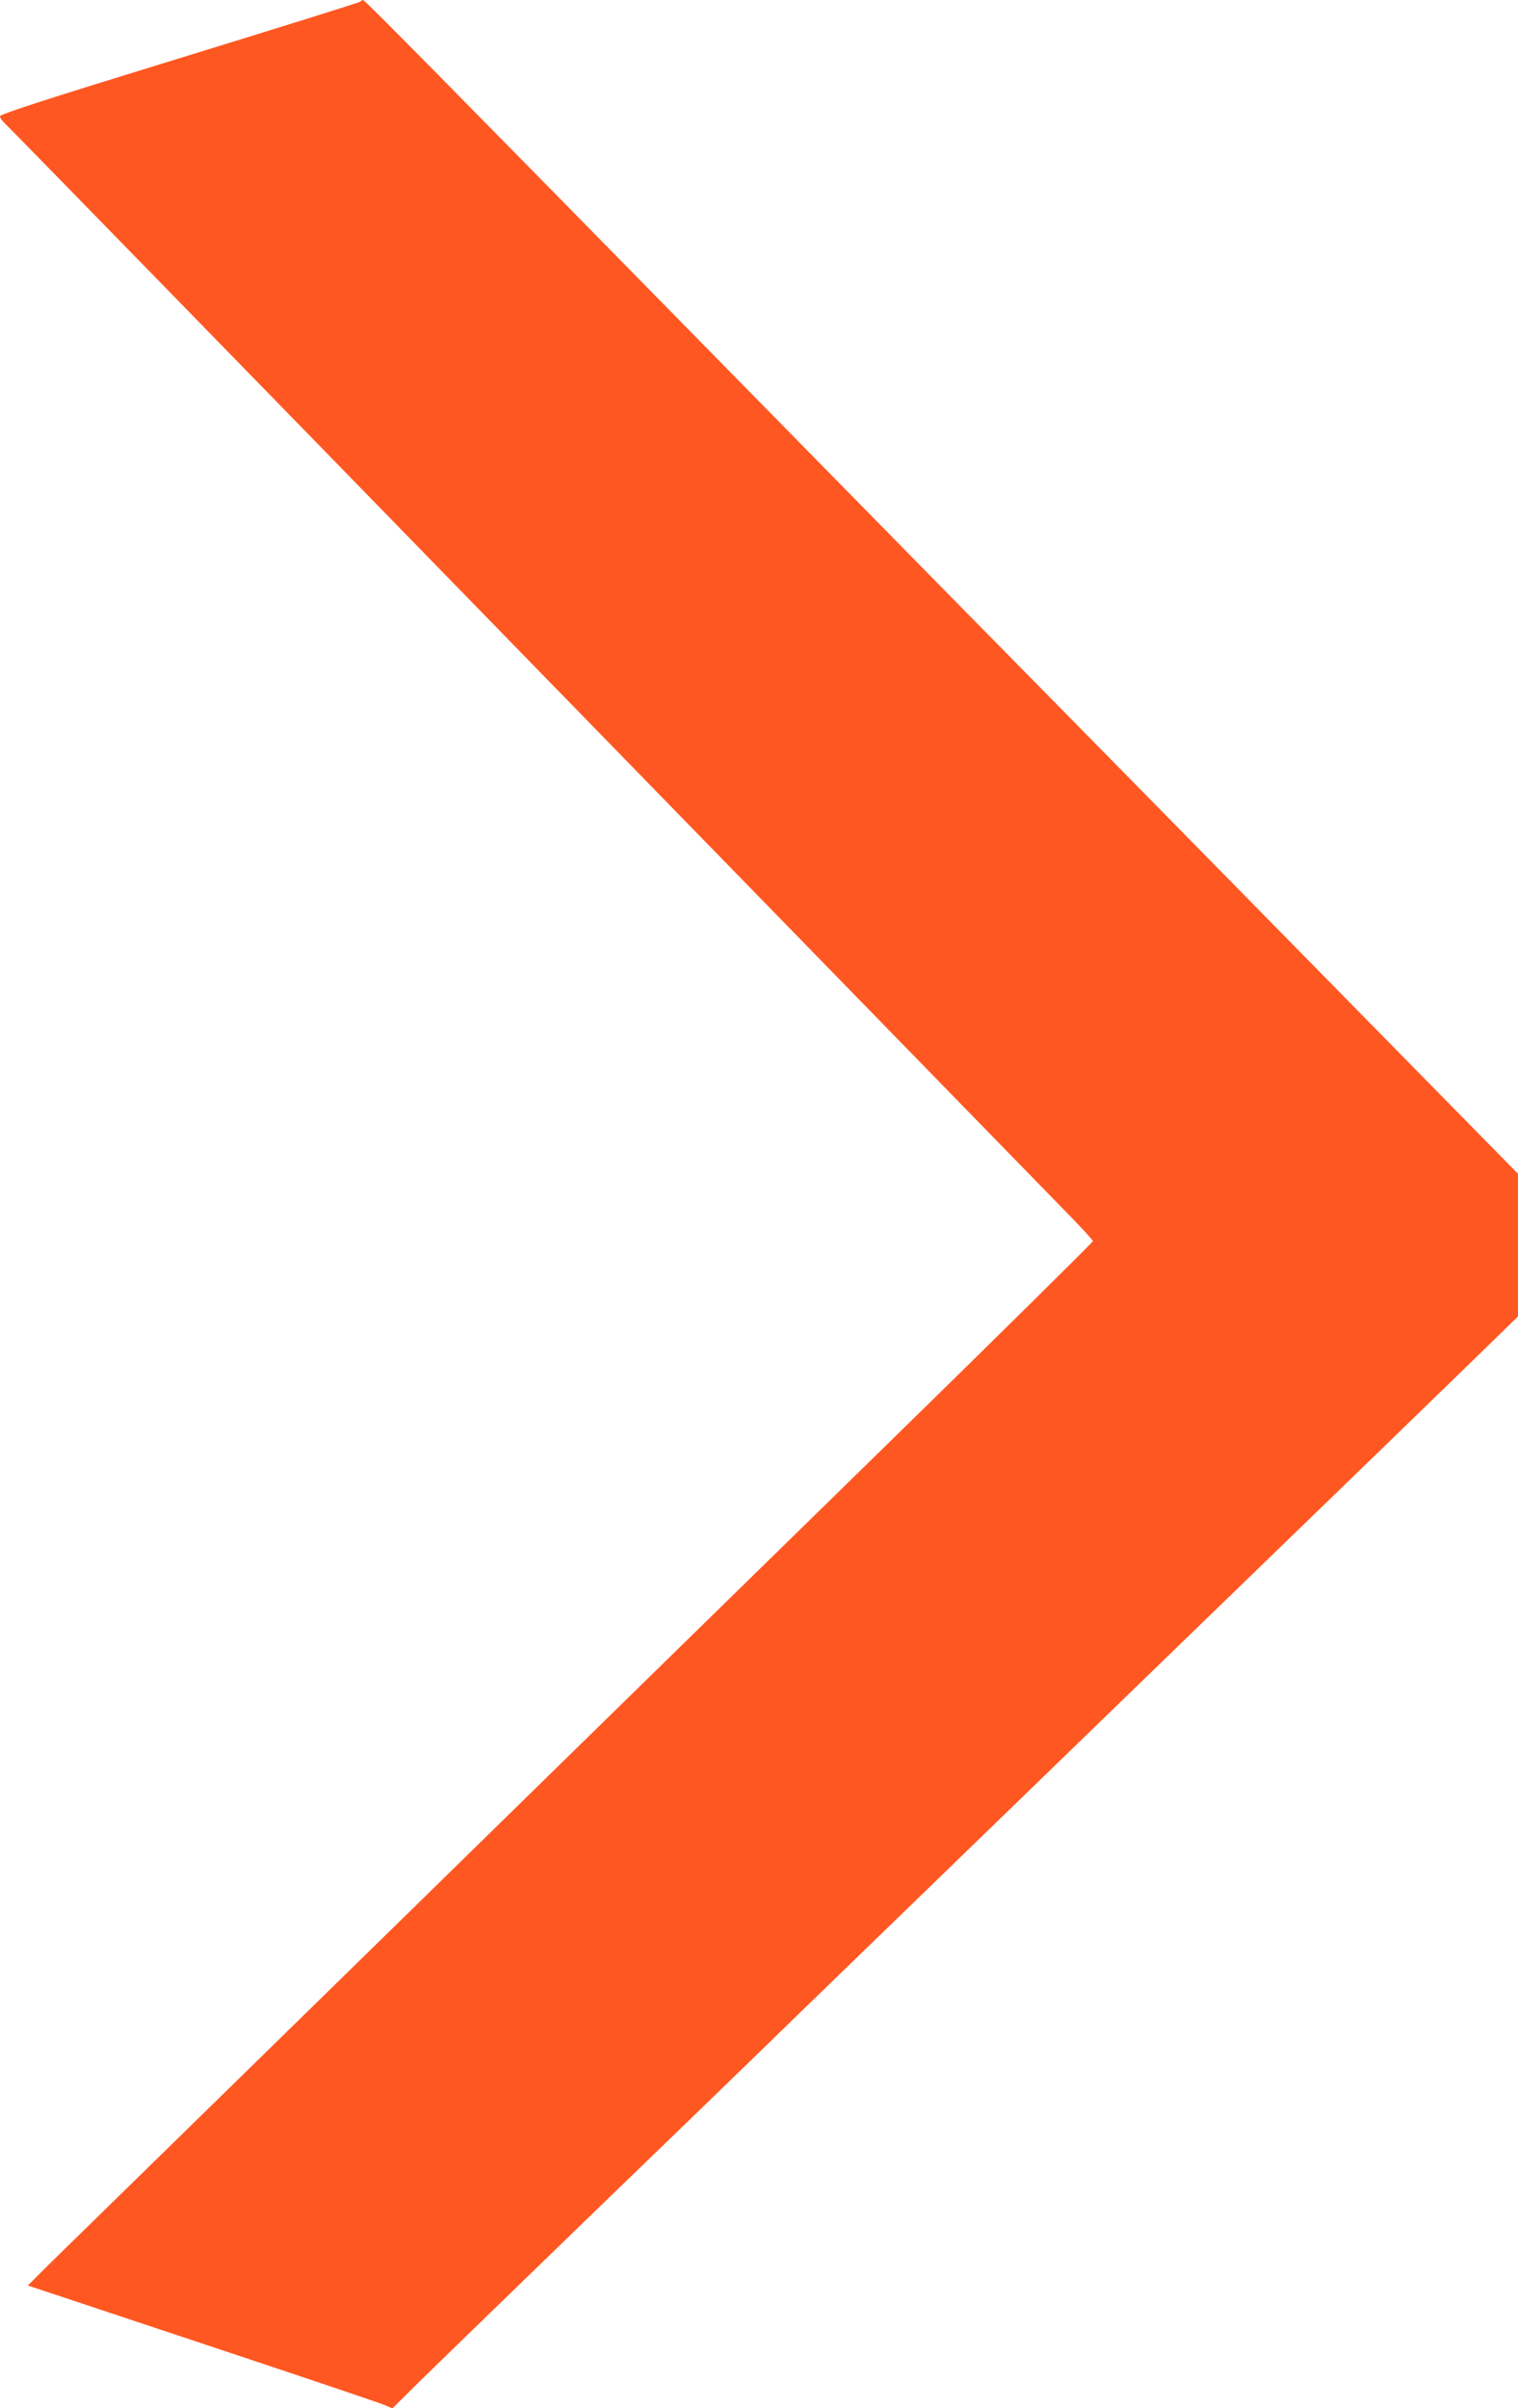
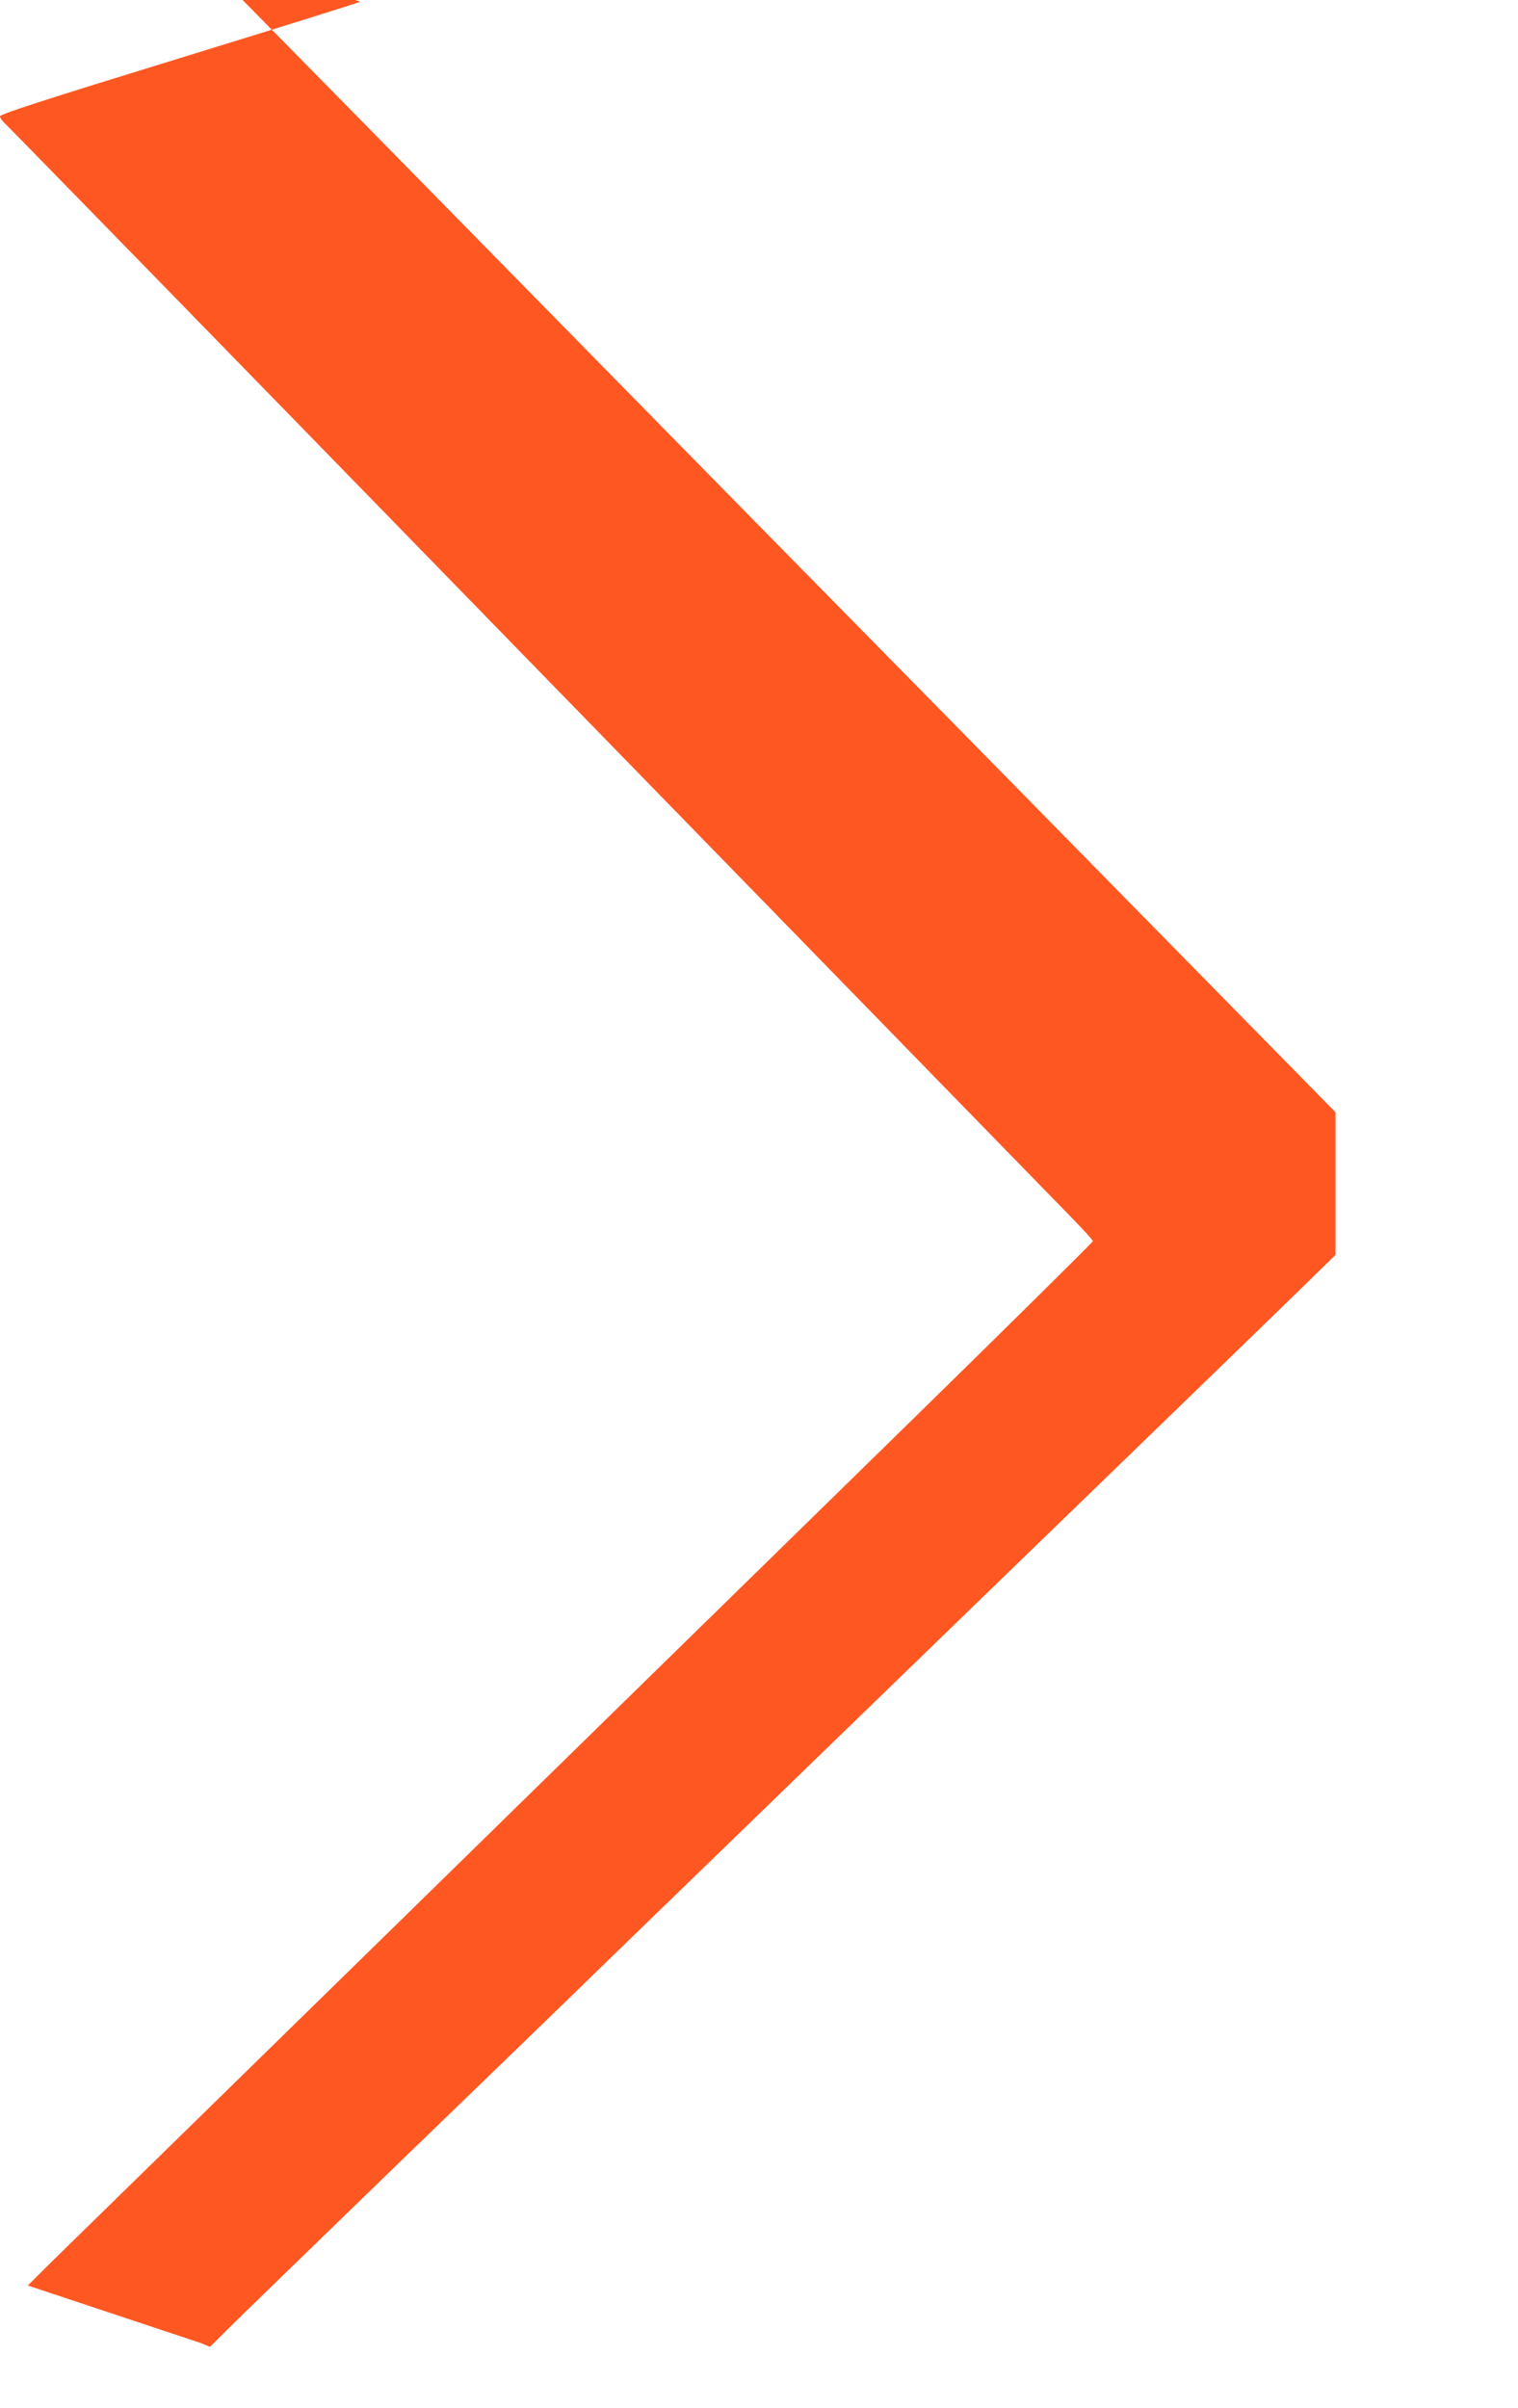
<svg xmlns="http://www.w3.org/2000/svg" version="1.0" width="807pt" height="1280pt" viewBox="0 0 807 1280" preserveAspectRatio="xMidYMid meet">
  <g transform="translate(0,1280) scale(0.1,-0.1)" fill="#ff5722" stroke="none">
-     <path d="M1915 12791 c-6 -5 -439 -140 -962 -301 -719 -221 -953 -297 -953 -308 0 -9 13 -27 29 -41 16 -14 1252 -1281 2747 -2816 1495 -1534 2789 -2862 2876 -2951 87 -88 158 -165 158 -171 0 -5 -473 -473 -1052 -1039 -579 -566 -1383 -1353 -1788 -1749 -404 -396 -1156 -1131 -1670 -1634 -514 -503 -984 -962 -1044 -1021 l-108 -108 923 -307 c508 -169 945 -316 970 -327 l45 -19 90 89 c49 50 463 451 919 893 457 441 970 938 1140 1104 171 166 1046 1014 1945 1885 899 870 1692 1639 1762 1708 l128 125 0 379 0 379 -1117 1137 c-614 625 -1243 1265 -1398 1422 -155 157 -920 935 -1700 1730 -1545 1574 -1916 1950 -1925 1950 -3 0 -10 -4 -15 -9z" />
+     <path d="M1915 12791 c-6 -5 -439 -140 -962 -301 -719 -221 -953 -297 -953 -308 0 -9 13 -27 29 -41 16 -14 1252 -1281 2747 -2816 1495 -1534 2789 -2862 2876 -2951 87 -88 158 -165 158 -171 0 -5 -473 -473 -1052 -1039 -579 -566 -1383 -1353 -1788 -1749 -404 -396 -1156 -1131 -1670 -1634 -514 -503 -984 -962 -1044 -1021 l-108 -108 923 -307 l45 -19 90 89 c49 50 463 451 919 893 457 441 970 938 1140 1104 171 166 1046 1014 1945 1885 899 870 1692 1639 1762 1708 l128 125 0 379 0 379 -1117 1137 c-614 625 -1243 1265 -1398 1422 -155 157 -920 935 -1700 1730 -1545 1574 -1916 1950 -1925 1950 -3 0 -10 -4 -15 -9z" />
  </g>
</svg>